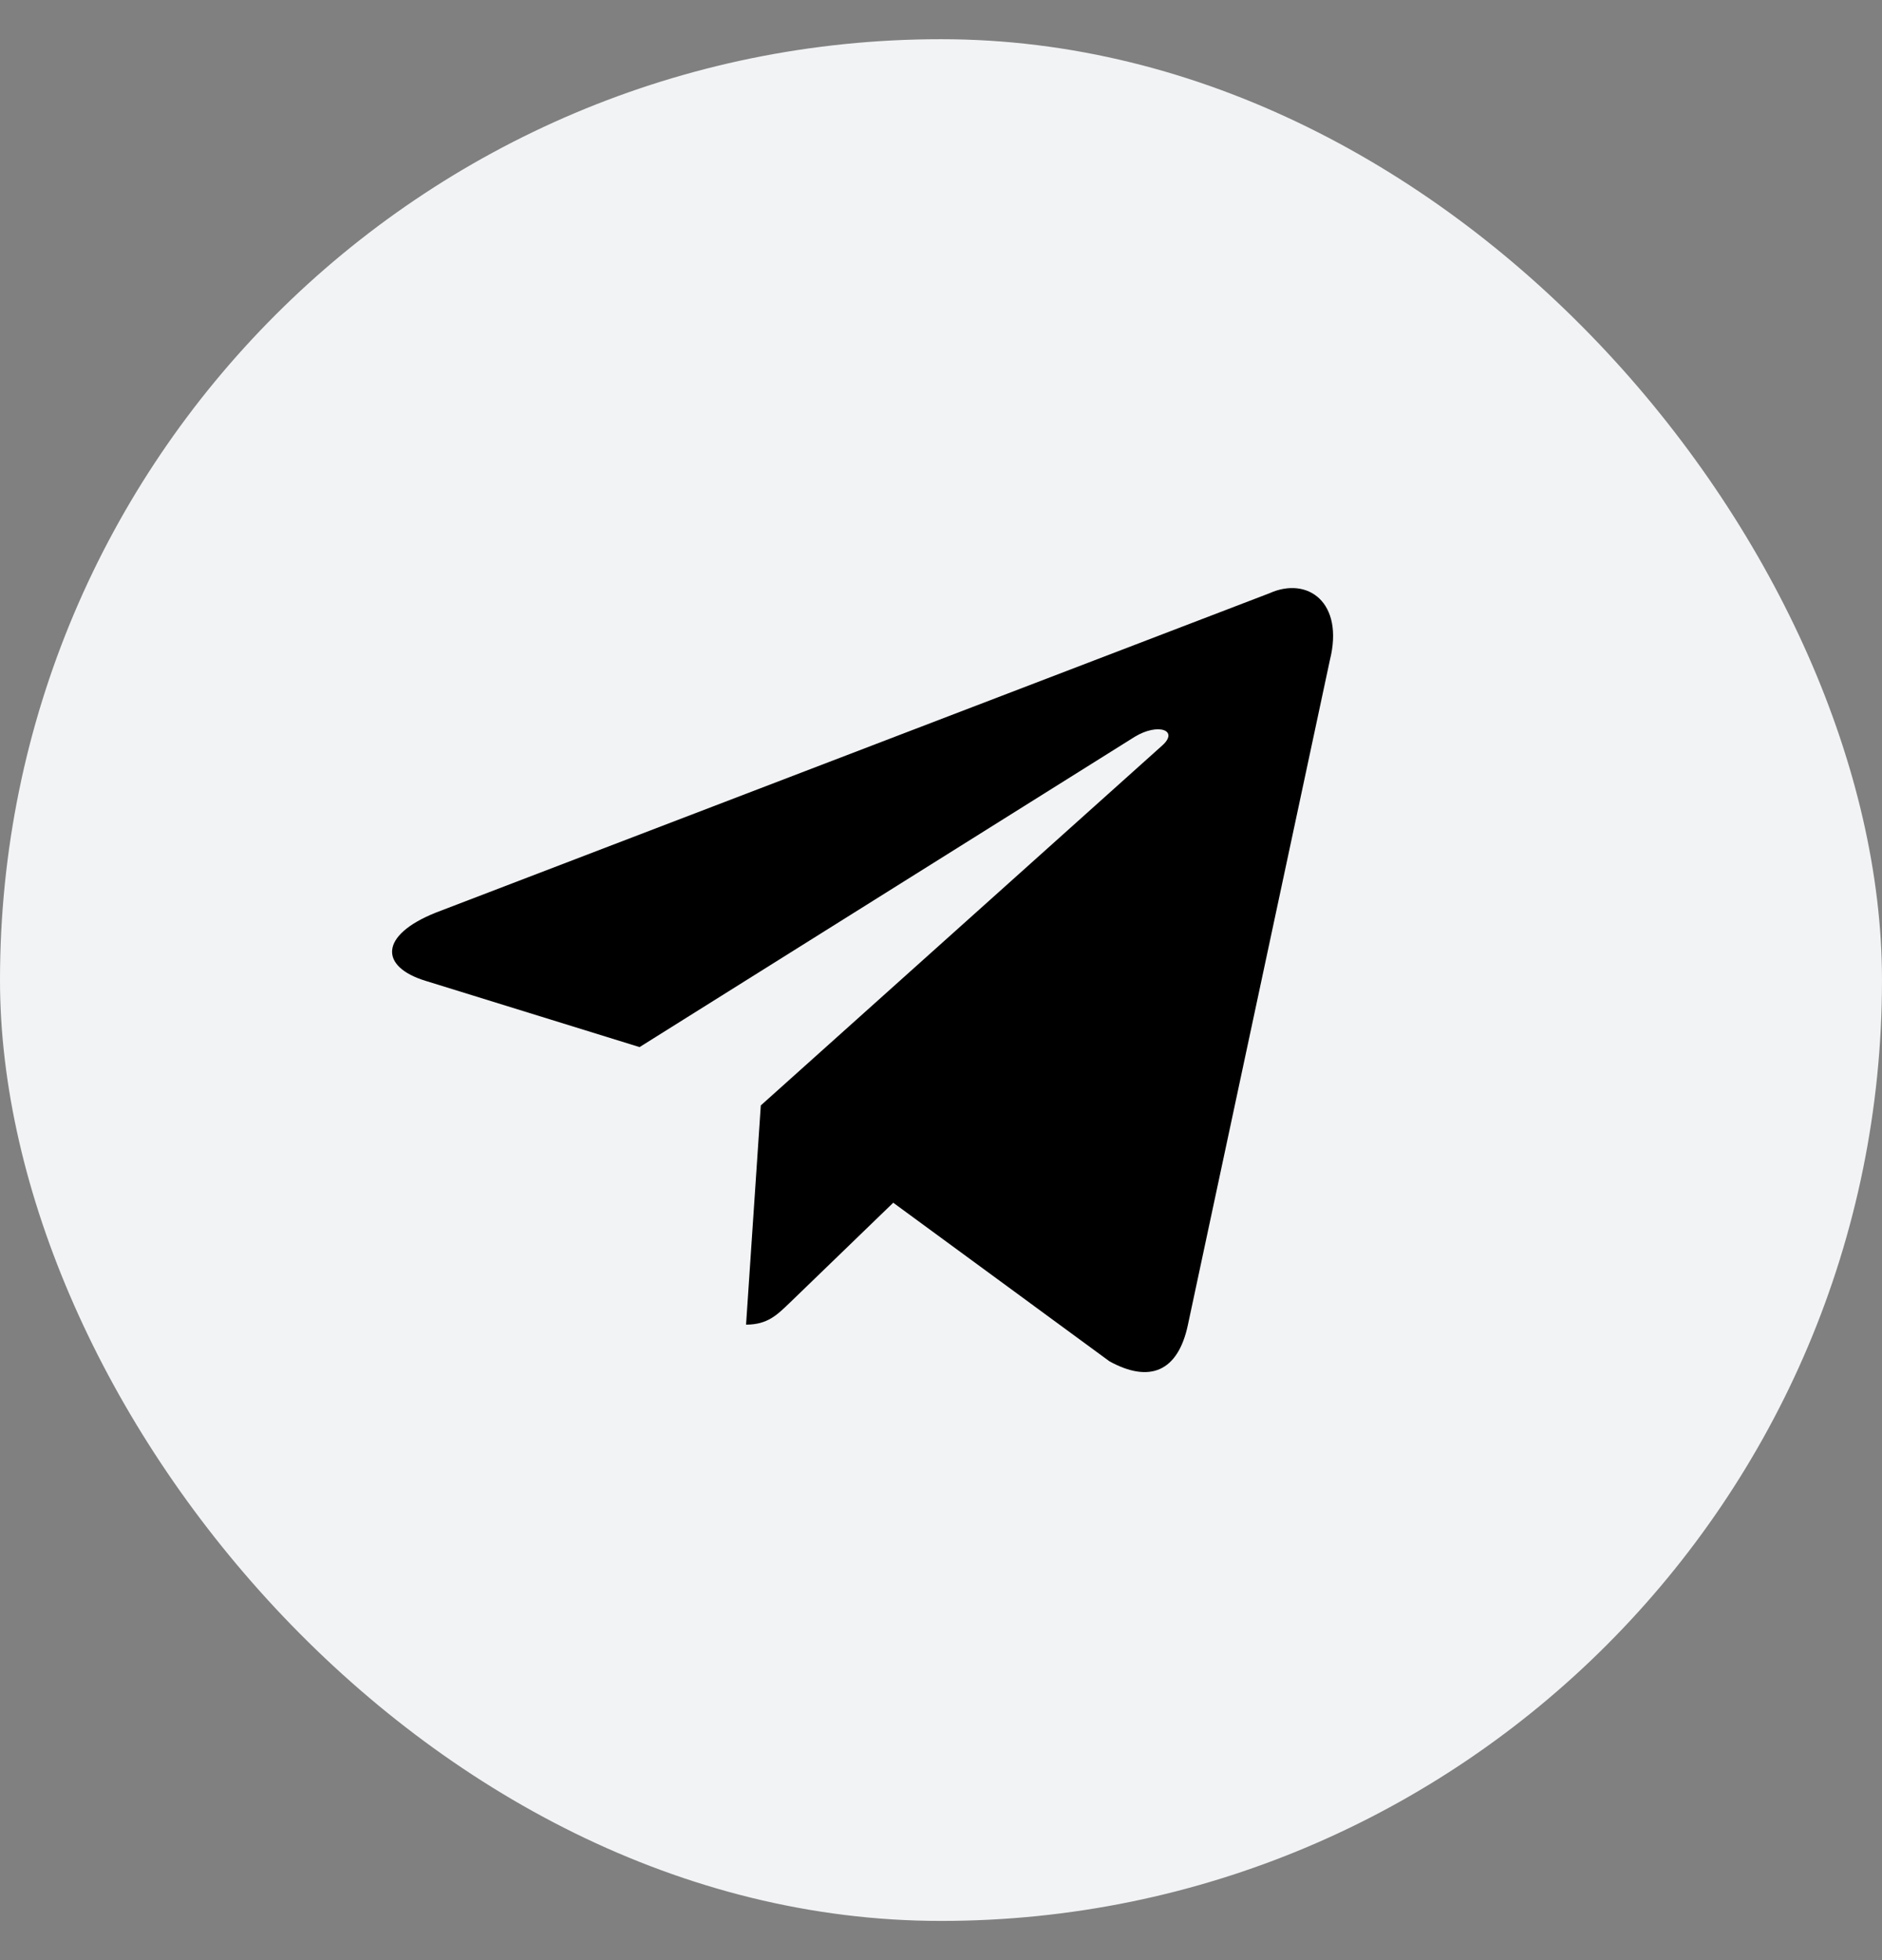
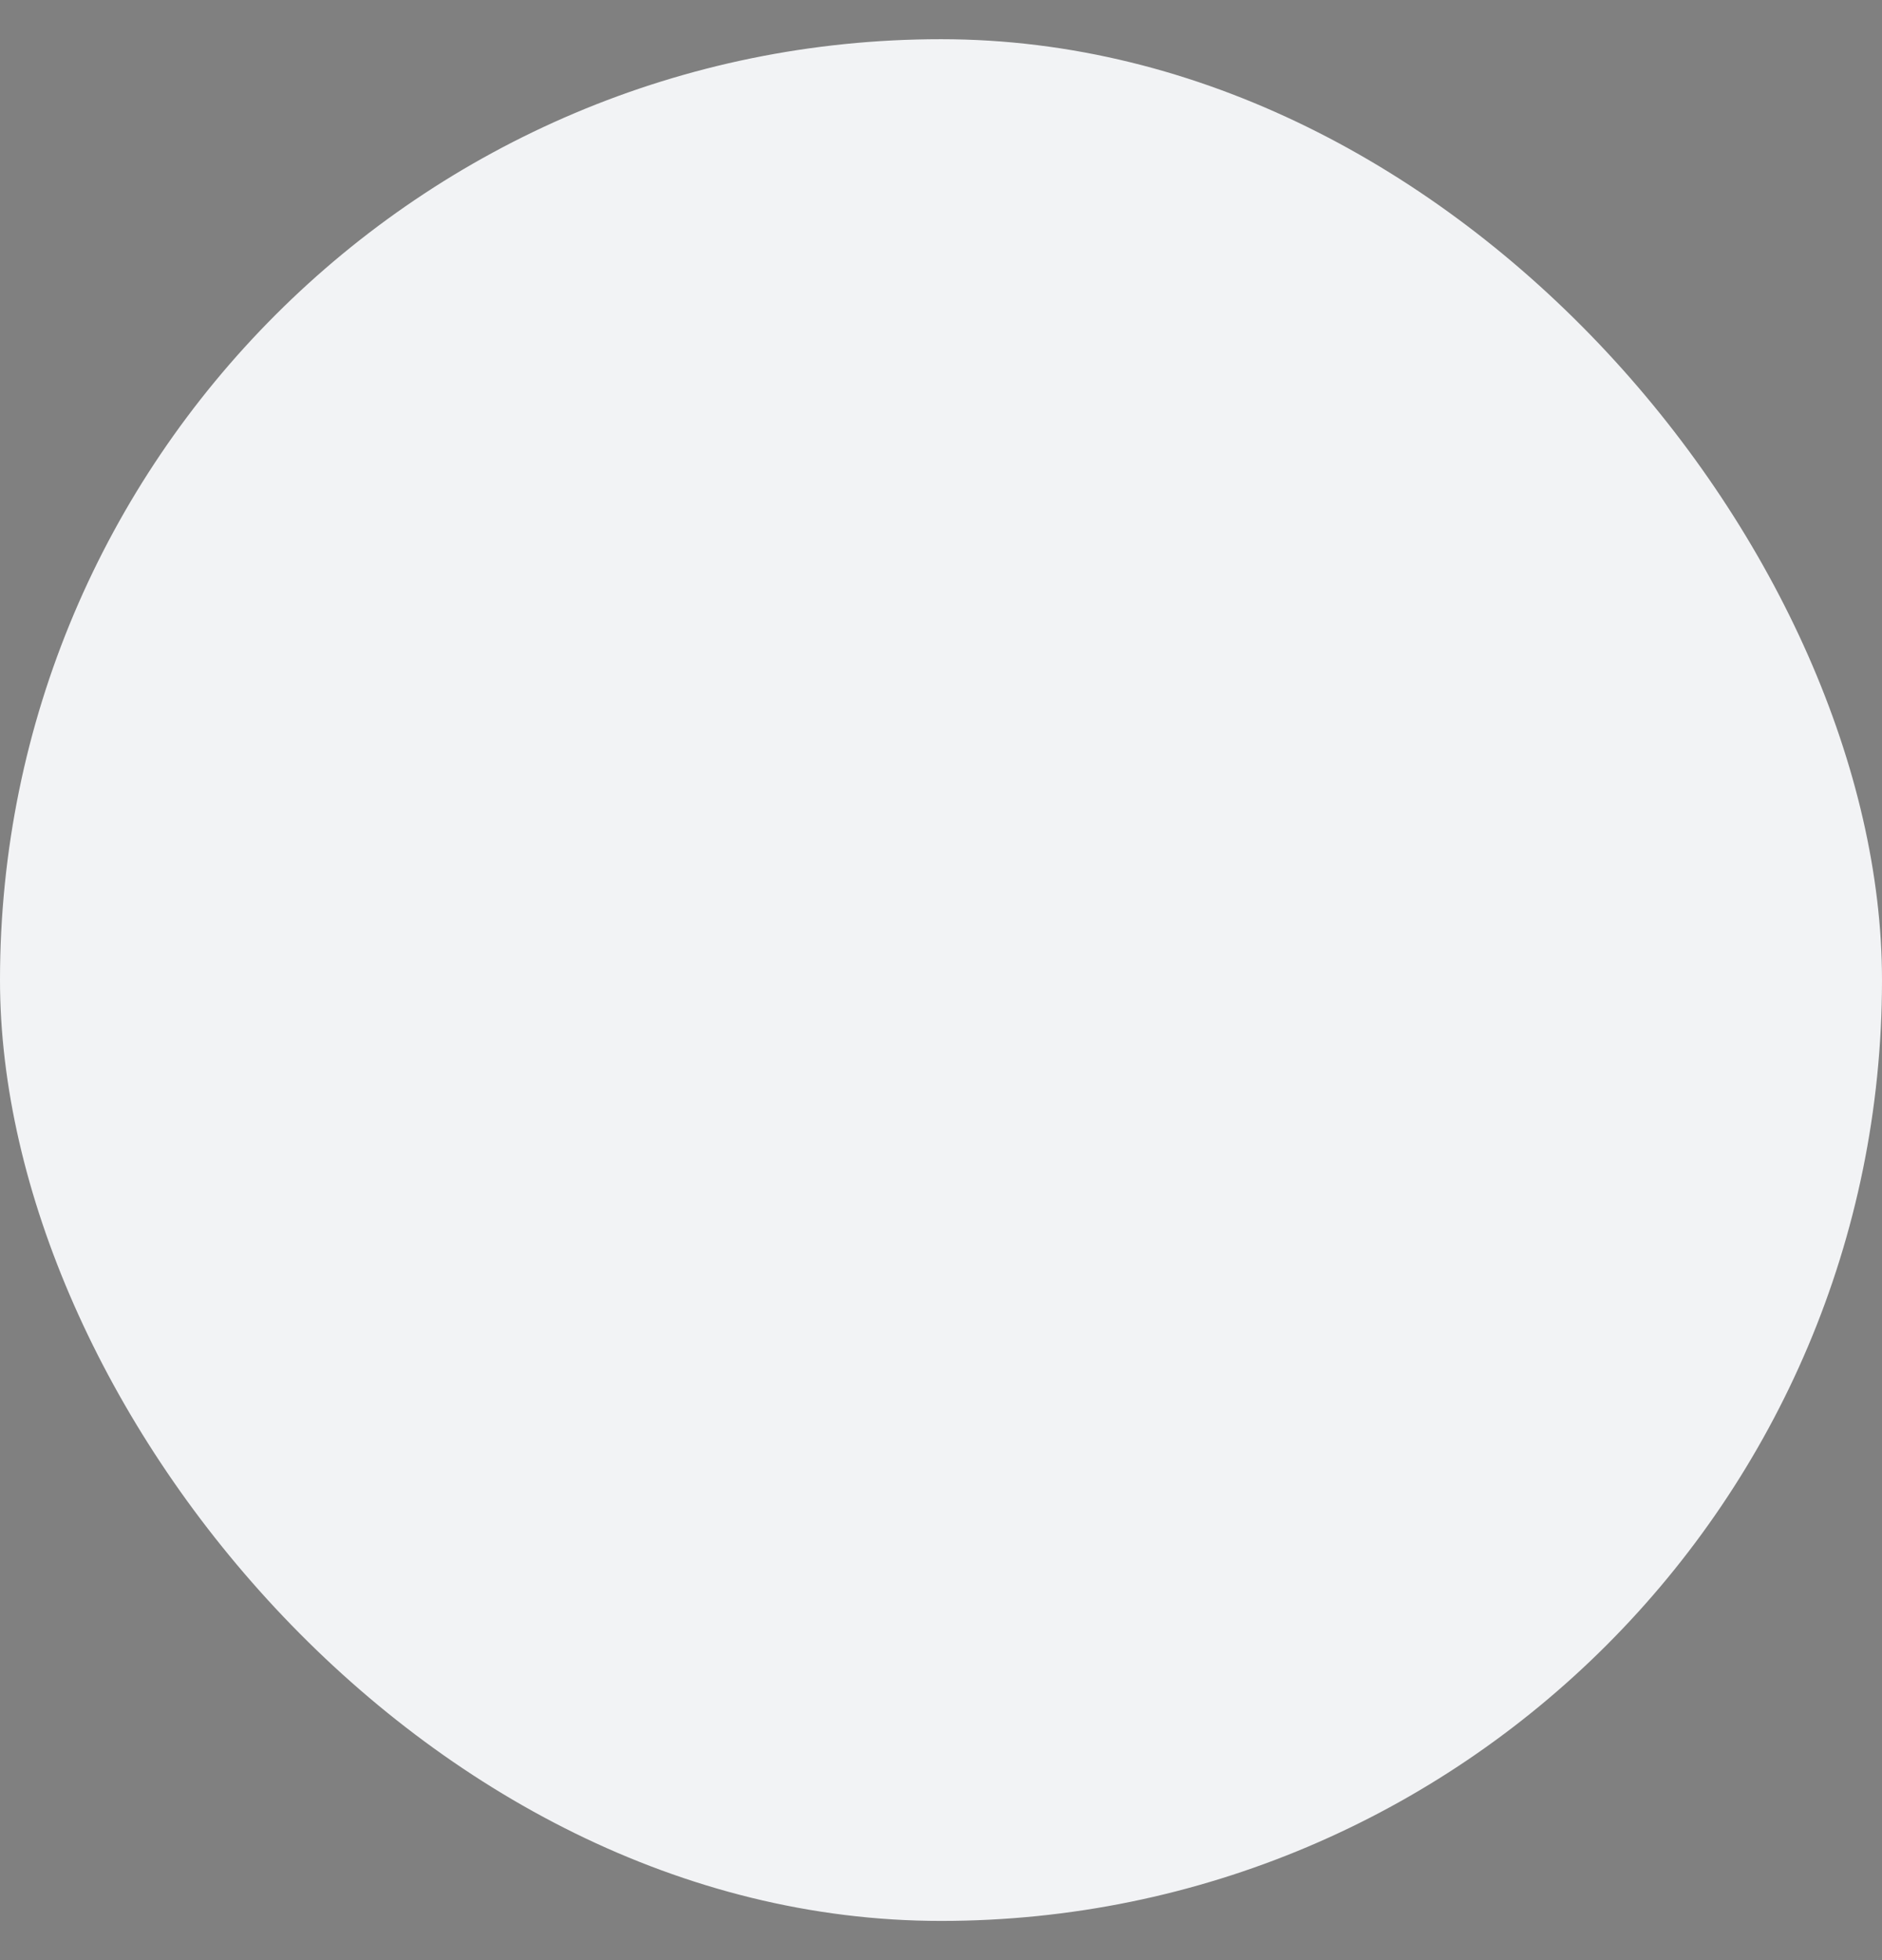
<svg xmlns="http://www.w3.org/2000/svg" width="24" height="25" viewBox="0 0 24 25" fill="none">
  <rect x="0" y="0" width="24" height="25" fill="#808080" stroke="none" />
  <rect y="0.5" width="24" height="24" rx="12" fill="#F2F3F5" />
-   <path d="M16.19 7.566L5.56 11.639C4.835 11.928 4.839 12.33 5.427 12.51L8.156 13.355L14.471 9.397C14.769 9.216 15.042 9.314 14.818 9.511L9.702 14.099H9.701L9.702 14.1L9.514 16.895C9.789 16.895 9.911 16.769 10.066 16.621L11.391 15.34L14.149 17.363C14.657 17.642 15.022 17.499 15.149 16.896L16.959 8.42C17.144 7.682 16.675 7.348 16.19 7.566Z" fill="black" />
</svg>